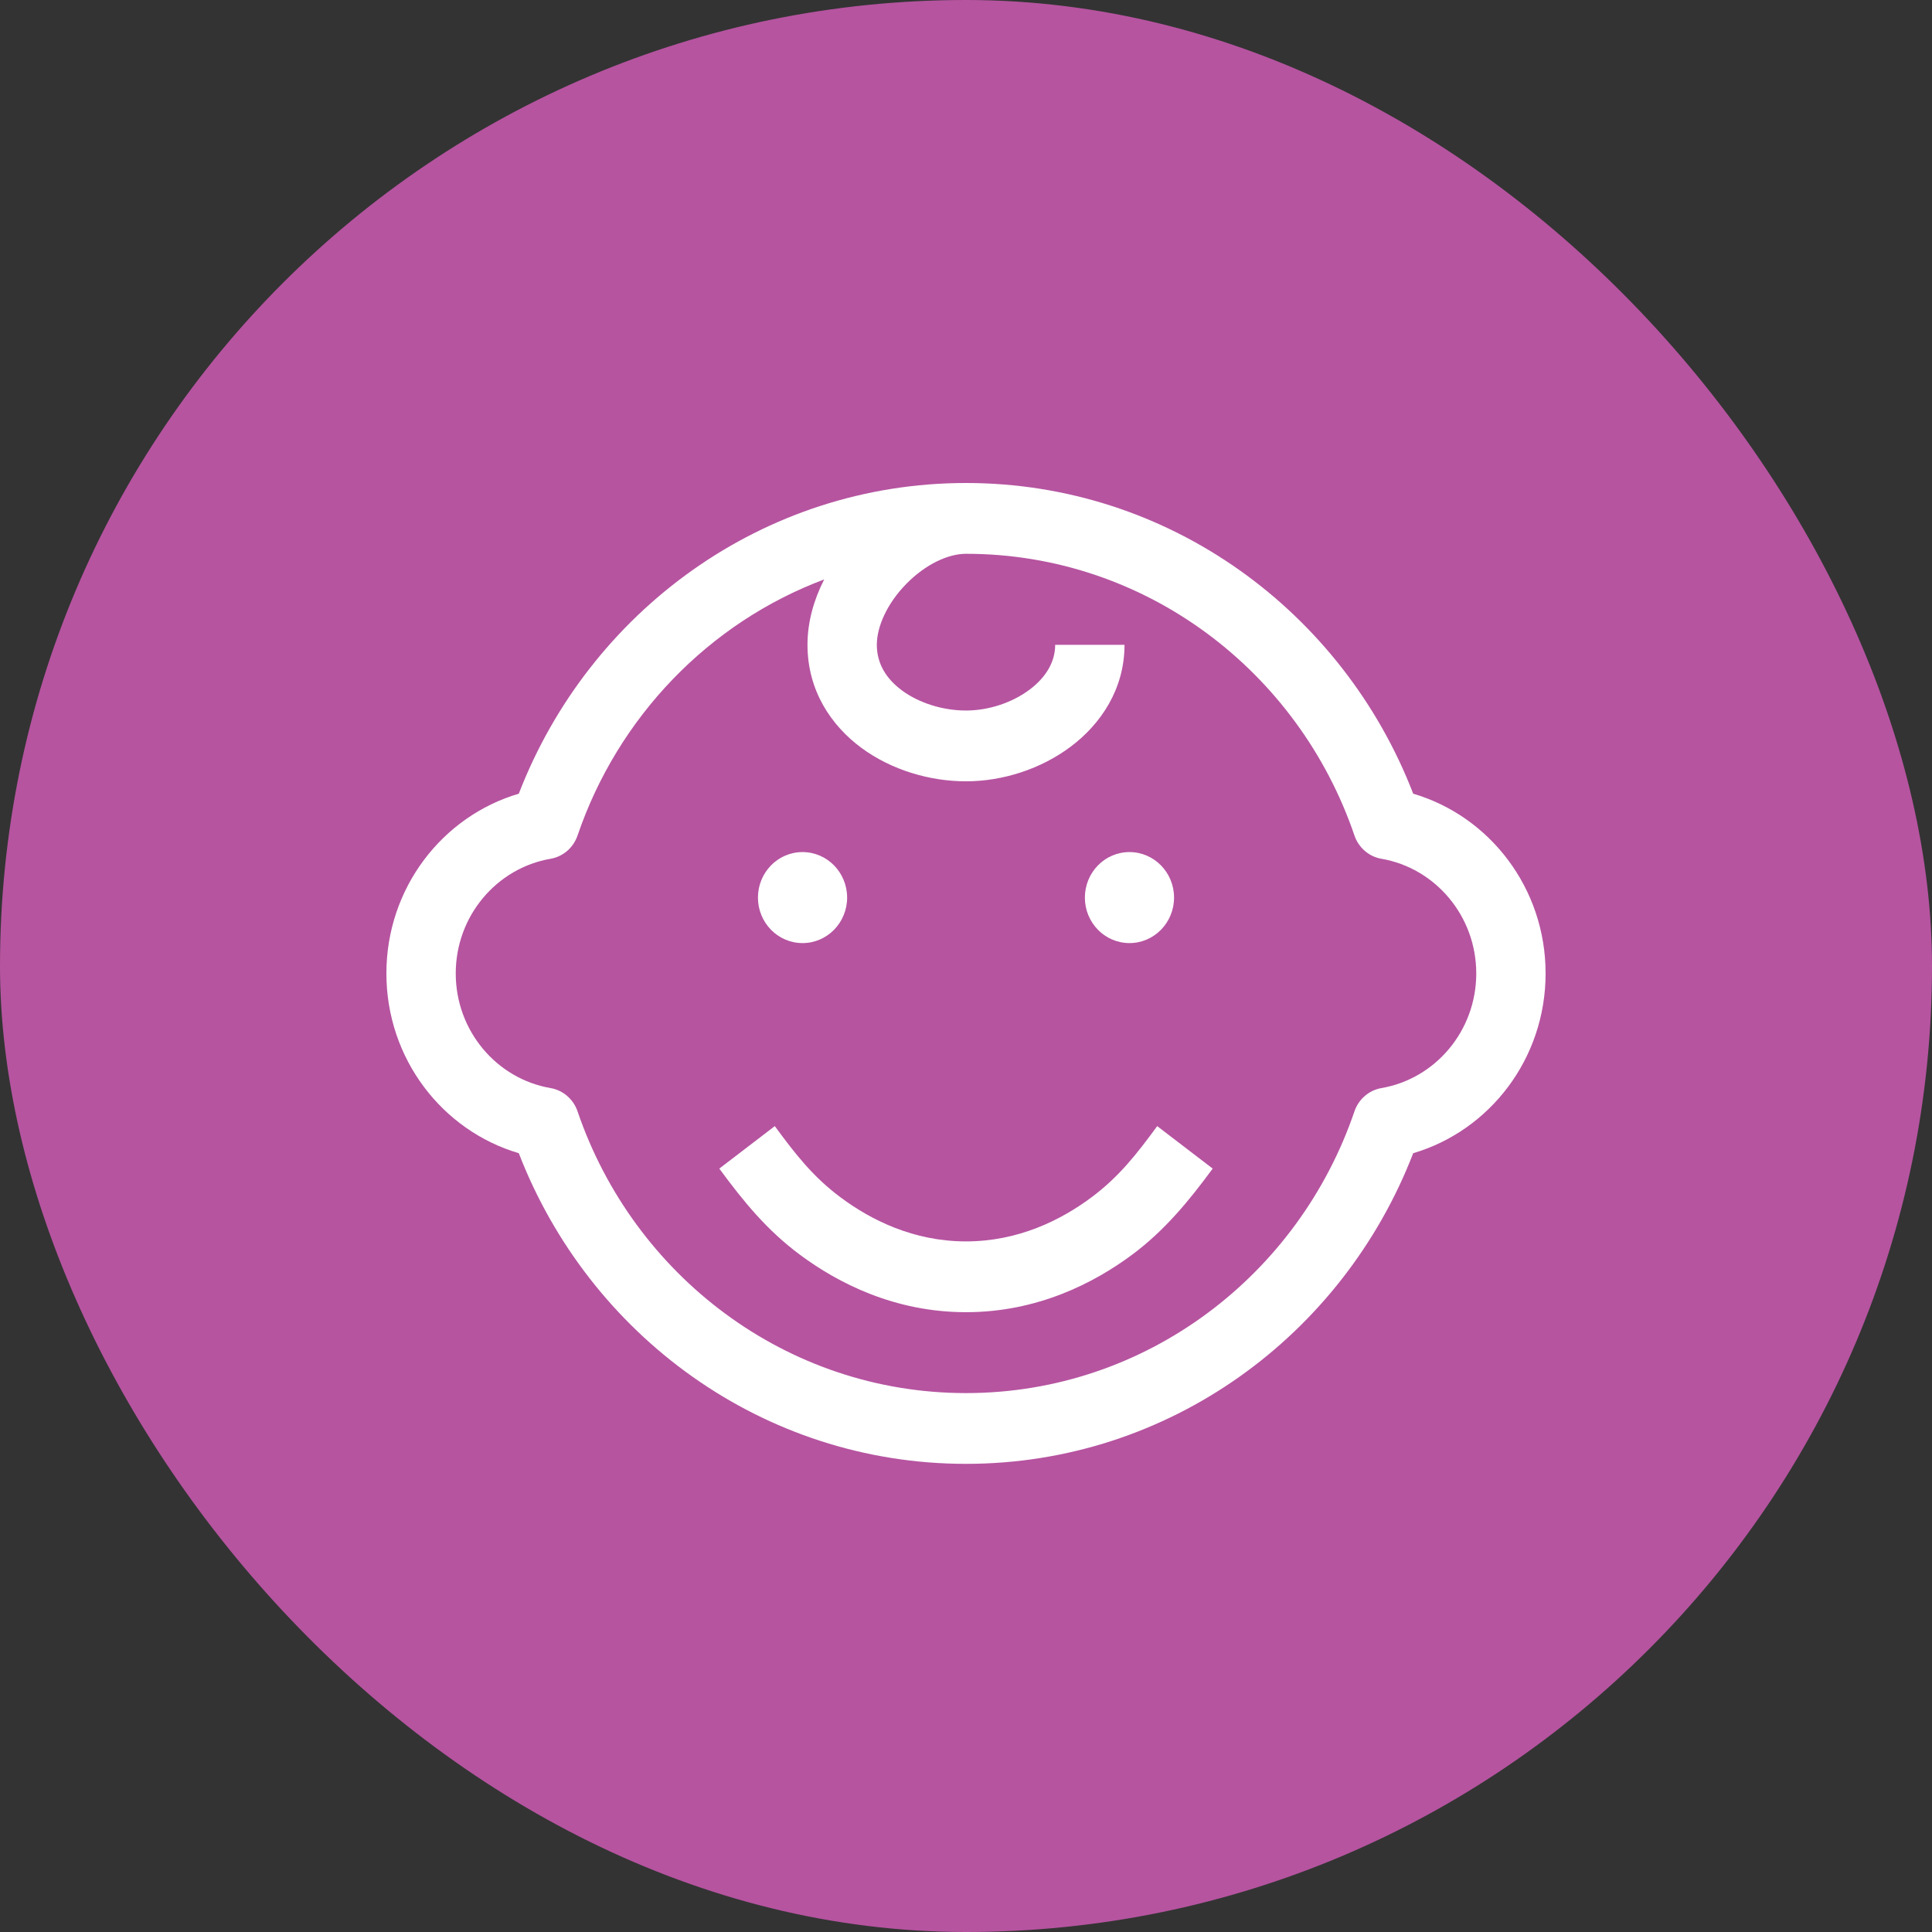
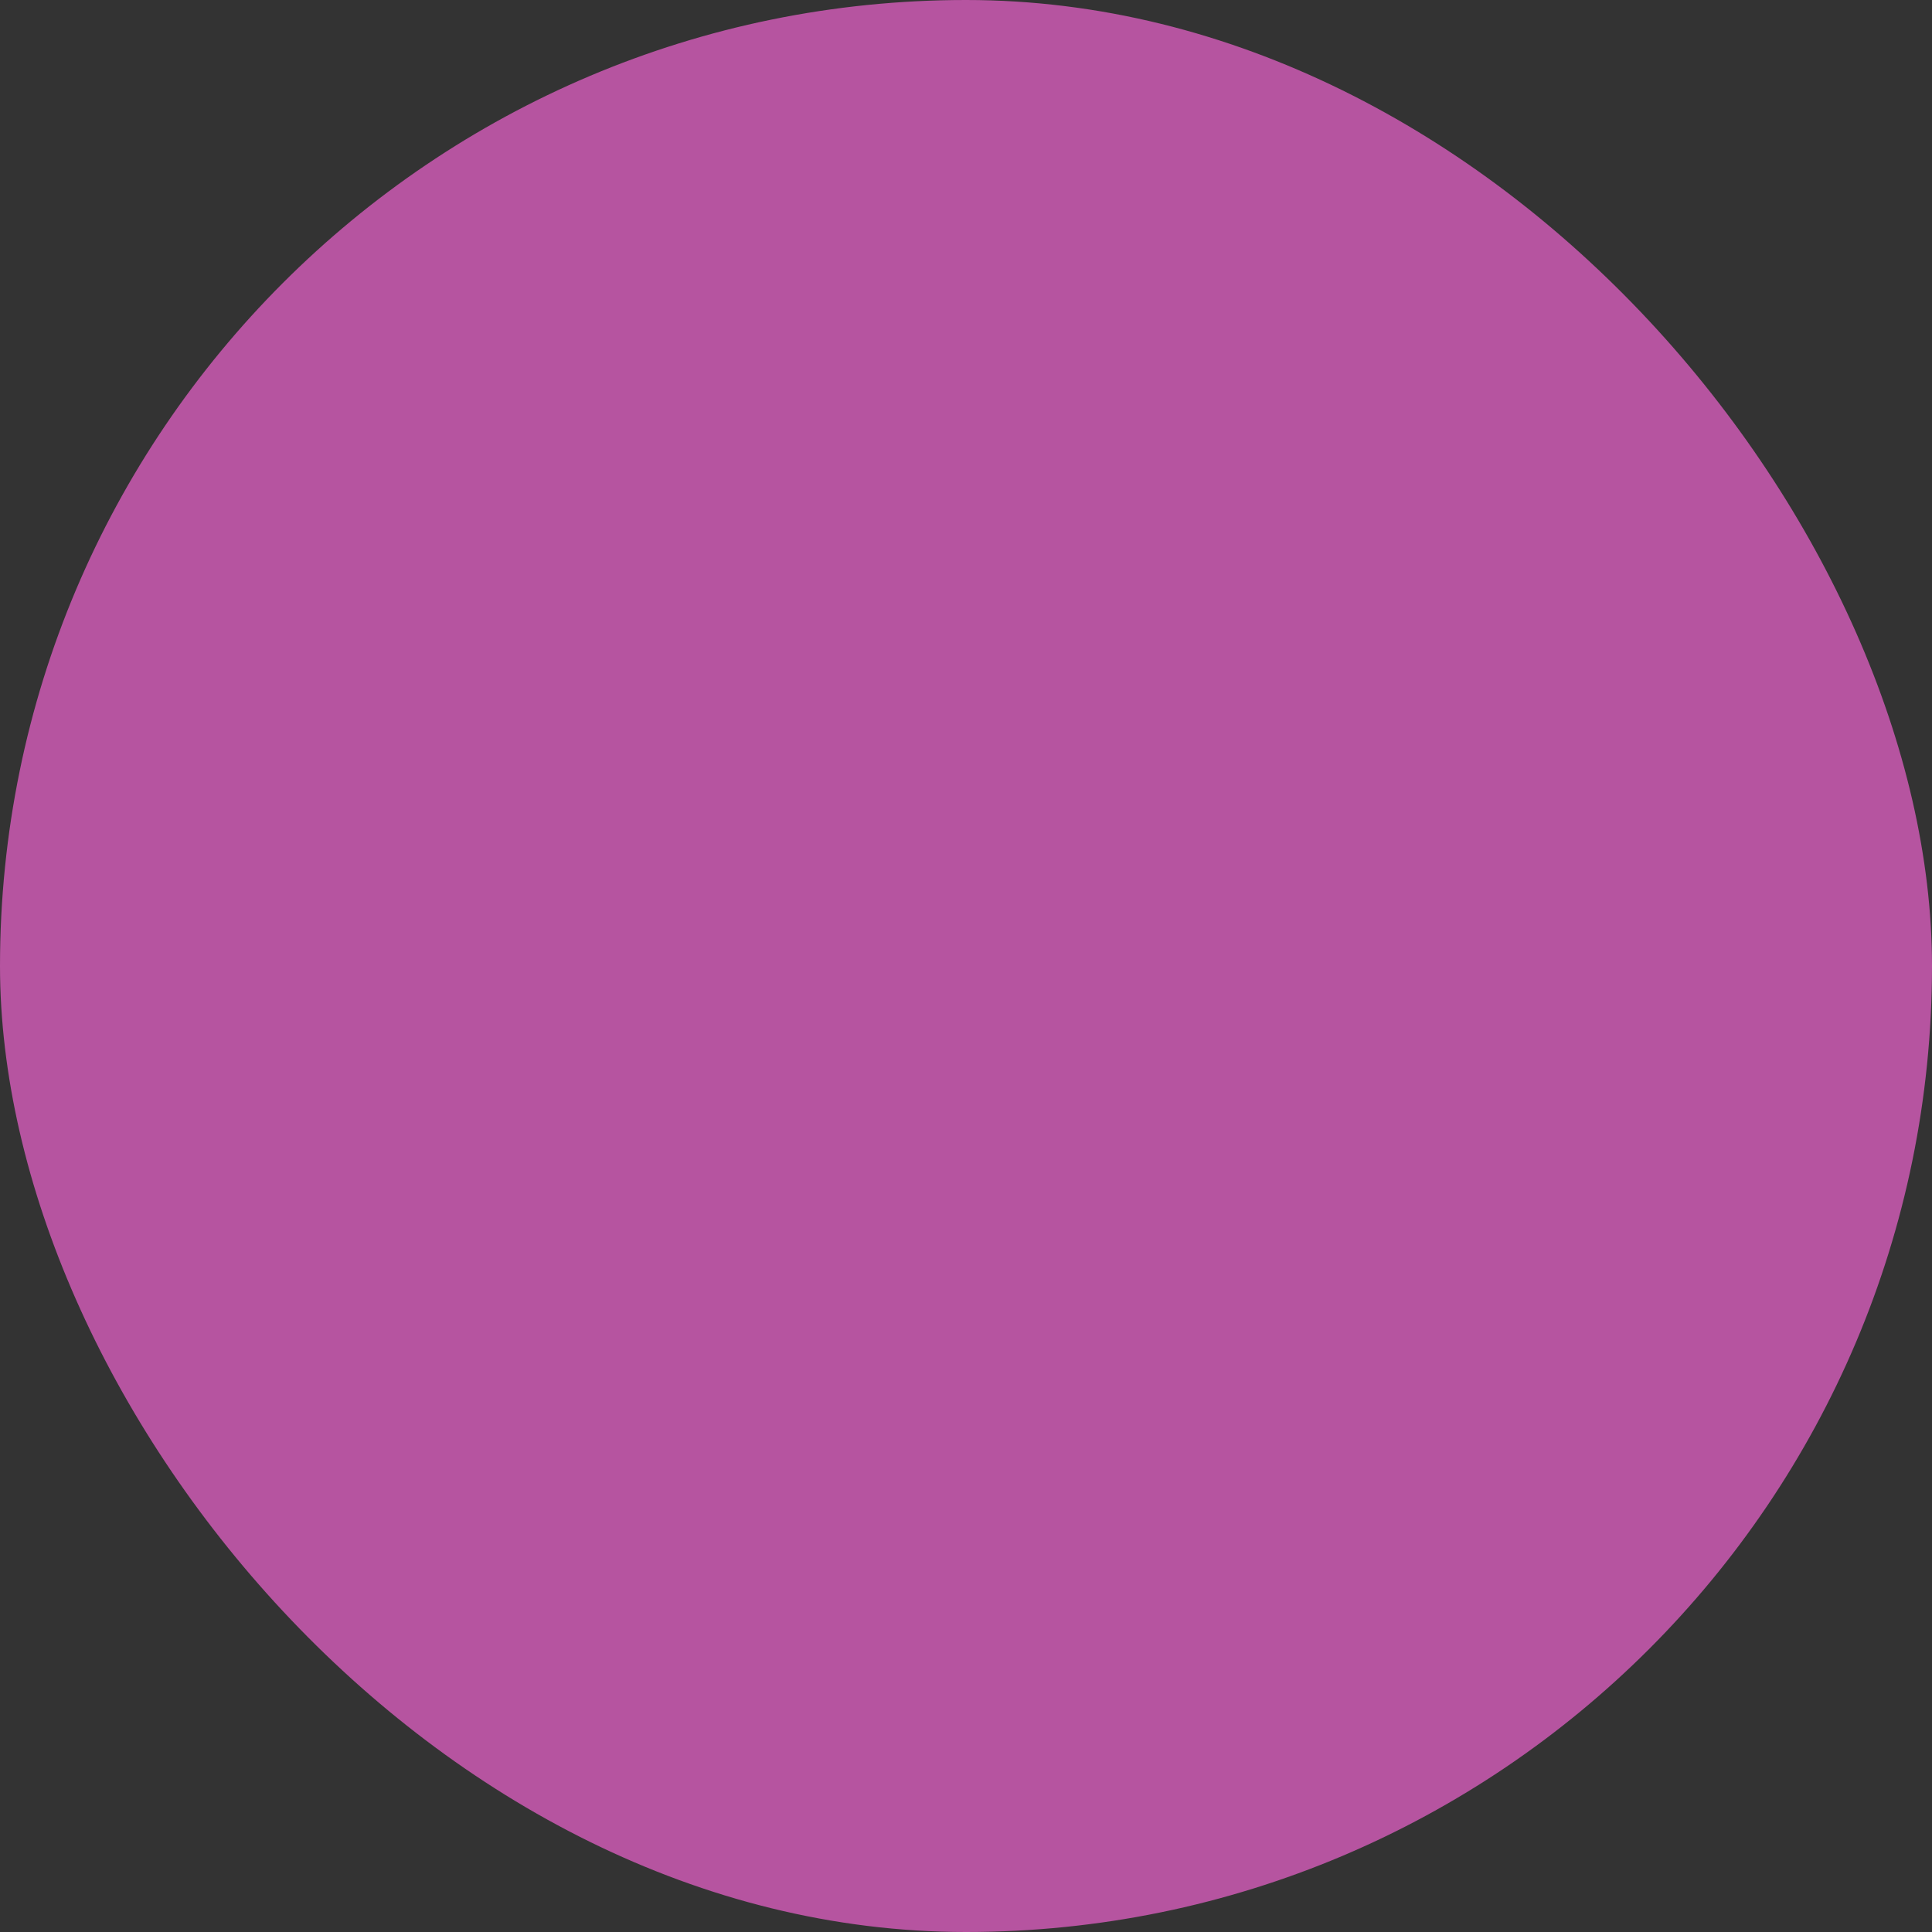
<svg xmlns="http://www.w3.org/2000/svg" width="64" height="64" viewBox="0 0 64 64" fill="none">
  <rect x="0" y="0" width="64" height="64" fill="#333333" stroke="none" />
  <rect width="64" height="64" rx="32" fill="#B654A0" />
-   <path fill-rule="evenodd" clip-rule="evenodd" d="M17.186 26.292C19.512 20.266 25.267 16 32 16C38.733 16 44.488 20.266 46.814 26.292C49.348 27.038 51.2 29.42 51.2 32.246C51.2 35.072 49.348 37.455 46.814 38.201C44.488 44.226 38.733 48.492 32 48.492C25.267 48.492 19.512 44.226 17.186 38.201C14.652 37.455 12.8 35.072 12.8 32.246C12.8 29.42 14.652 27.038 17.186 26.292ZM26.749 21.36C26.749 20.598 26.962 19.86 27.303 19.194C23.487 20.624 20.471 23.749 19.132 27.677C18.994 28.081 18.652 28.377 18.238 28.448C16.456 28.755 15.097 30.34 15.097 32.246C15.097 34.153 16.456 35.738 18.238 36.044C18.652 36.116 18.994 36.411 19.132 36.815C20.984 42.25 26.048 46.148 32 46.148C37.952 46.148 43.016 42.25 44.868 36.815C45.006 36.411 45.348 36.116 45.762 36.044C47.544 35.738 48.903 34.153 48.903 32.246C48.903 30.34 47.544 28.755 45.762 28.448C45.348 28.377 45.006 28.081 44.868 27.677C43.016 22.242 37.952 18.345 32 18.345C31.409 18.345 30.659 18.692 30.023 19.341C29.386 19.991 29.046 20.757 29.046 21.36C29.046 21.961 29.336 22.472 29.882 22.874C30.447 23.29 31.232 23.537 32 23.537C32.748 23.537 33.533 23.277 34.108 22.844C34.675 22.418 34.954 21.9 34.954 21.36H37.251C37.251 22.829 36.464 23.985 35.471 24.732C34.487 25.472 33.221 25.882 32 25.882C30.799 25.882 29.532 25.508 28.538 24.776C27.526 24.031 26.749 22.867 26.749 21.36ZM23.828 38.711L25.666 37.304C26.336 38.216 26.928 38.984 27.855 39.672C28.857 40.416 30.265 41.123 32 41.123C33.735 41.123 35.144 40.416 36.145 39.672C37.072 38.984 37.664 38.216 38.334 37.304L40.172 38.711C39.379 39.79 38.573 40.769 37.496 41.569C36.241 42.5 34.368 43.468 32 43.468C29.632 43.468 27.759 42.5 26.504 41.569C25.401 40.75 24.631 39.802 23.828 38.711ZM28.062 29.734C28.062 30.566 27.4 31.241 26.585 31.241C25.769 31.241 25.108 30.566 25.108 29.734C25.108 28.901 25.769 28.226 26.585 28.226C27.4 28.226 28.062 28.901 28.062 29.734ZM37.415 31.241C38.231 31.241 38.892 30.566 38.892 29.734C38.892 28.901 38.231 28.226 37.415 28.226C36.599 28.226 35.938 28.901 35.938 29.734C35.938 30.566 36.599 31.241 37.415 31.241Z" fill="white" />
</svg>